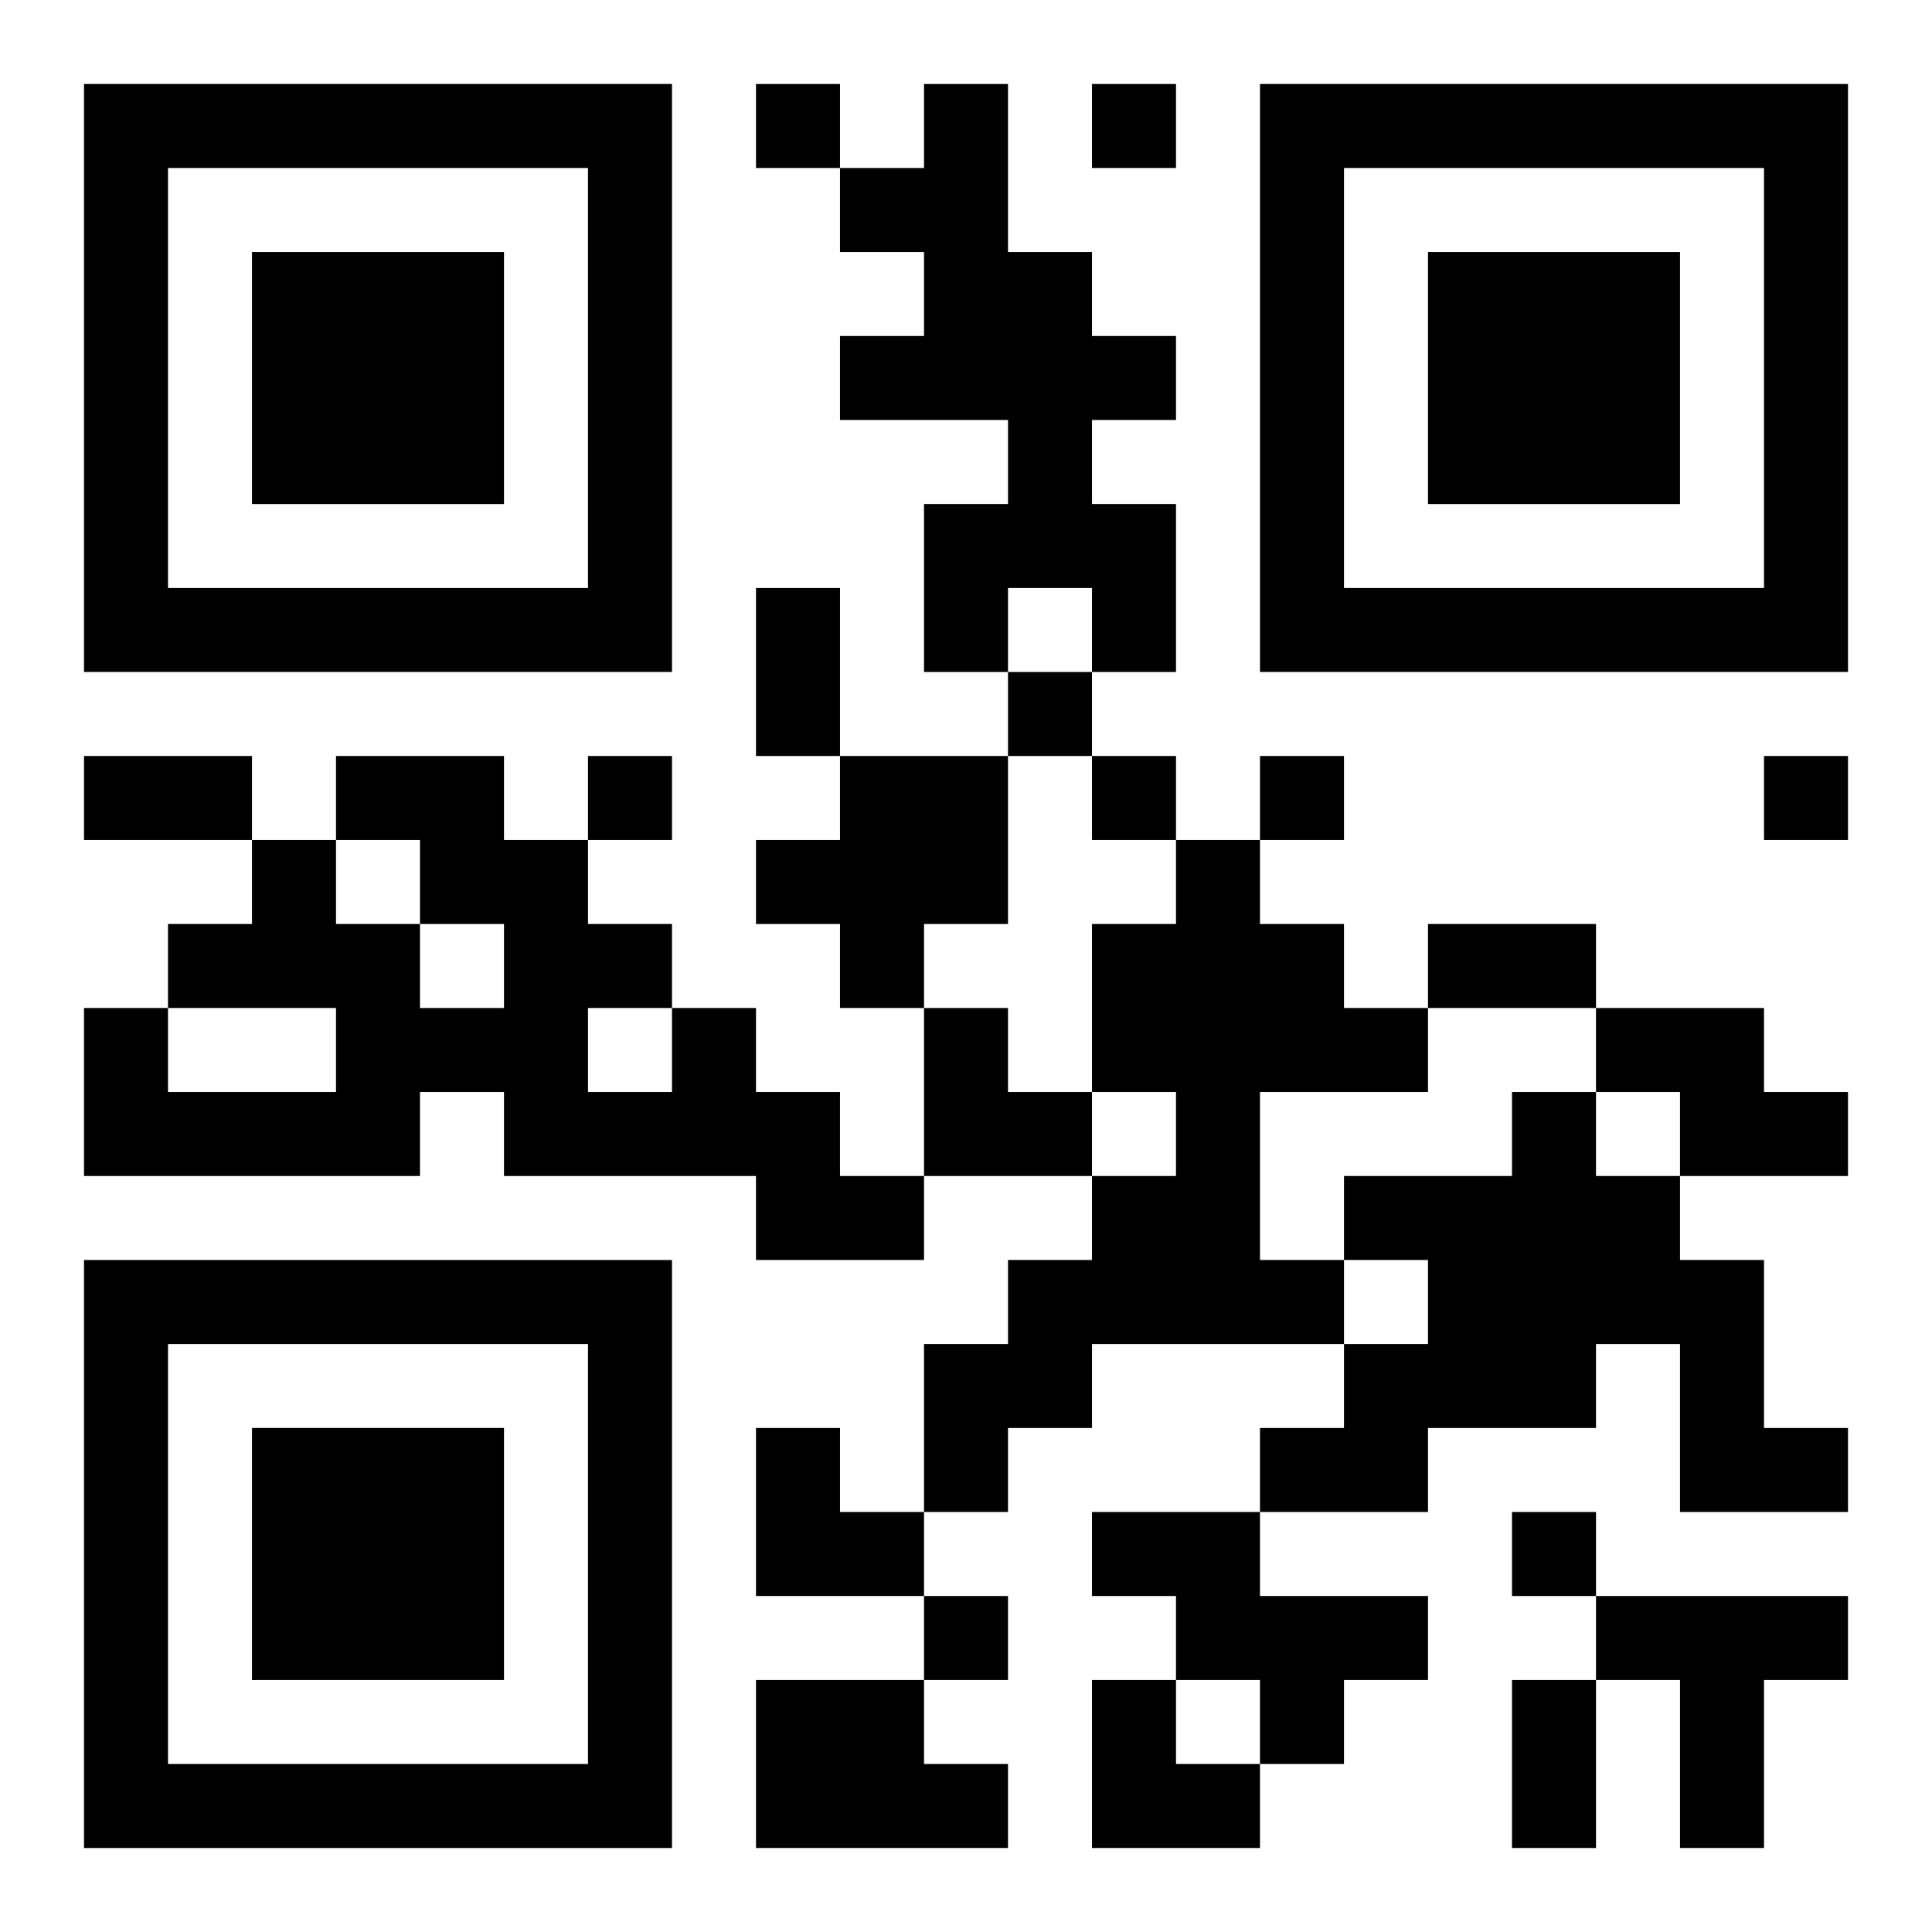
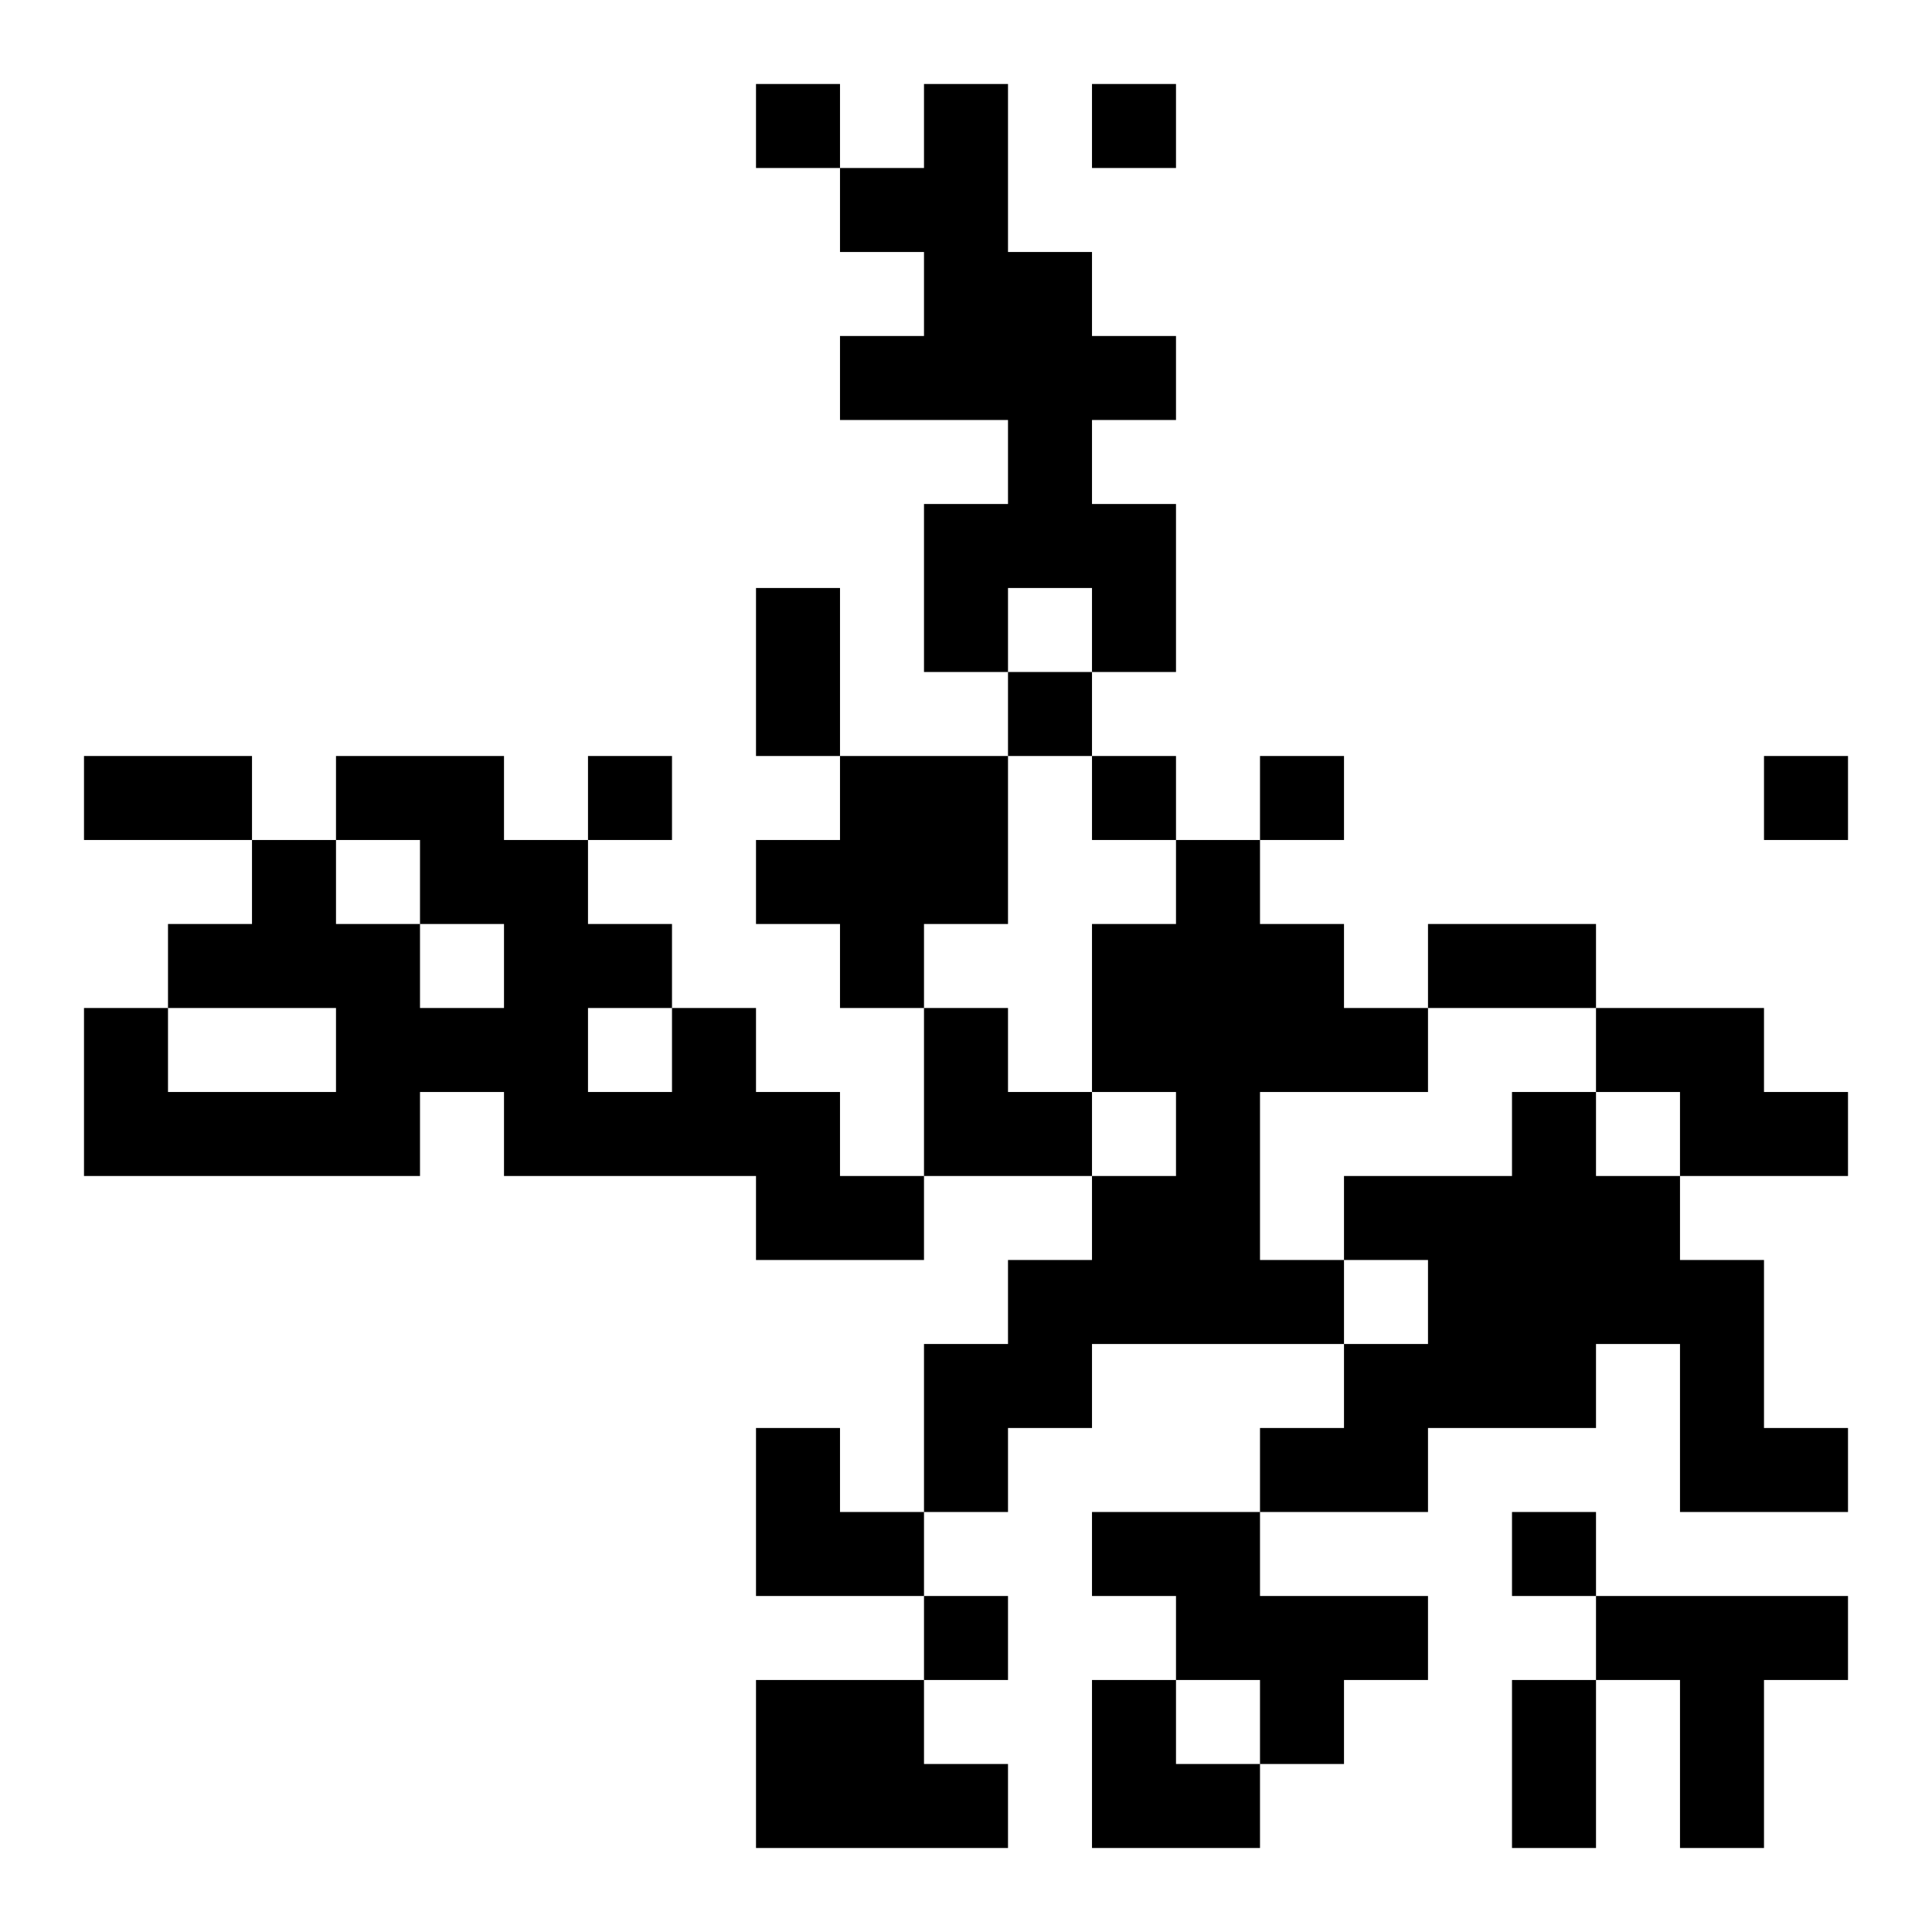
<svg xmlns="http://www.w3.org/2000/svg" xmlns:xlink="http://www.w3.org/1999/xlink" width="250" height="250" baseProfile="full" version="1.1" viewBox="-1 -1 23 23">
  <symbol id="a">
-     <path d="m0 7v7h7v-7h-7zm1 1h5v5h-5v-5zm1 1v3h3v-3h-3z" />
-   </symbol>
+     </symbol>
  <use y="-7" xlink:href="#a" />
  <use y="7" xlink:href="#a" />
  <use x="14" y="-7" xlink:href="#a" />
  <path d="m10 0h1v2h1v1h1v1h-1v1h1v2h-1v-1h-1v1h-1v-2h1v-1h-2v-1h1v-1h-1v-1h1v-1m-1 8h2v2h-1v1h-1v-1h-1v-1h1v-1m4 1h1v1h1v1h1v1h-2v2h1v1h-3v1h-1v1h-1v-2h1v-1h1v-1h1v-1h-1v-2h1v-1m-6 2h1v1h1v1h1v1h-2v-1h-3v-1h-1v1h-4v-2h1v1h2v-1h-2v-1h1v-1h1v1h1v1h1v-1h-1v-1h-1v-1h2v1h1v1h1v1m-1 0v1h1v-1h-1m12 0h2v1h1v1h-2v-1h-1v-1m-1 1h1v1h1v1h1v2h1v1h-2v-2h-1v1h-2v1h-2v-1h1v-1h1v-1h-1v-1h2v-1m-5 5h2v1h2v1h-1v1h-1v-1h-1v-1h-1v-1m6 1h3v1h-1v2h-1v-2h-1v-1m-10 1h2v1h1v1h-3v-2m0-19v1h1v-1h-1m4 0v1h1v-1h-1m-1 7v1h1v-1h-1m-5 1v1h1v-1h-1m6 0v1h1v-1h-1m2 0v1h1v-1h-1m6 0v1h1v-1h-1m-3 9v1h1v-1h-1m-7 1v1h1v-1h-1m-2-12h1v2h-1v-2m-8 2h2v1h-2v-1m16 2h2v1h-2v-1m1 9h1v2h-1v-2m-7-8h1v1h1v1h-2zm-2 5h1v1h1v1h-2zm4 3h1v1h1v1h-2z" />
</svg>